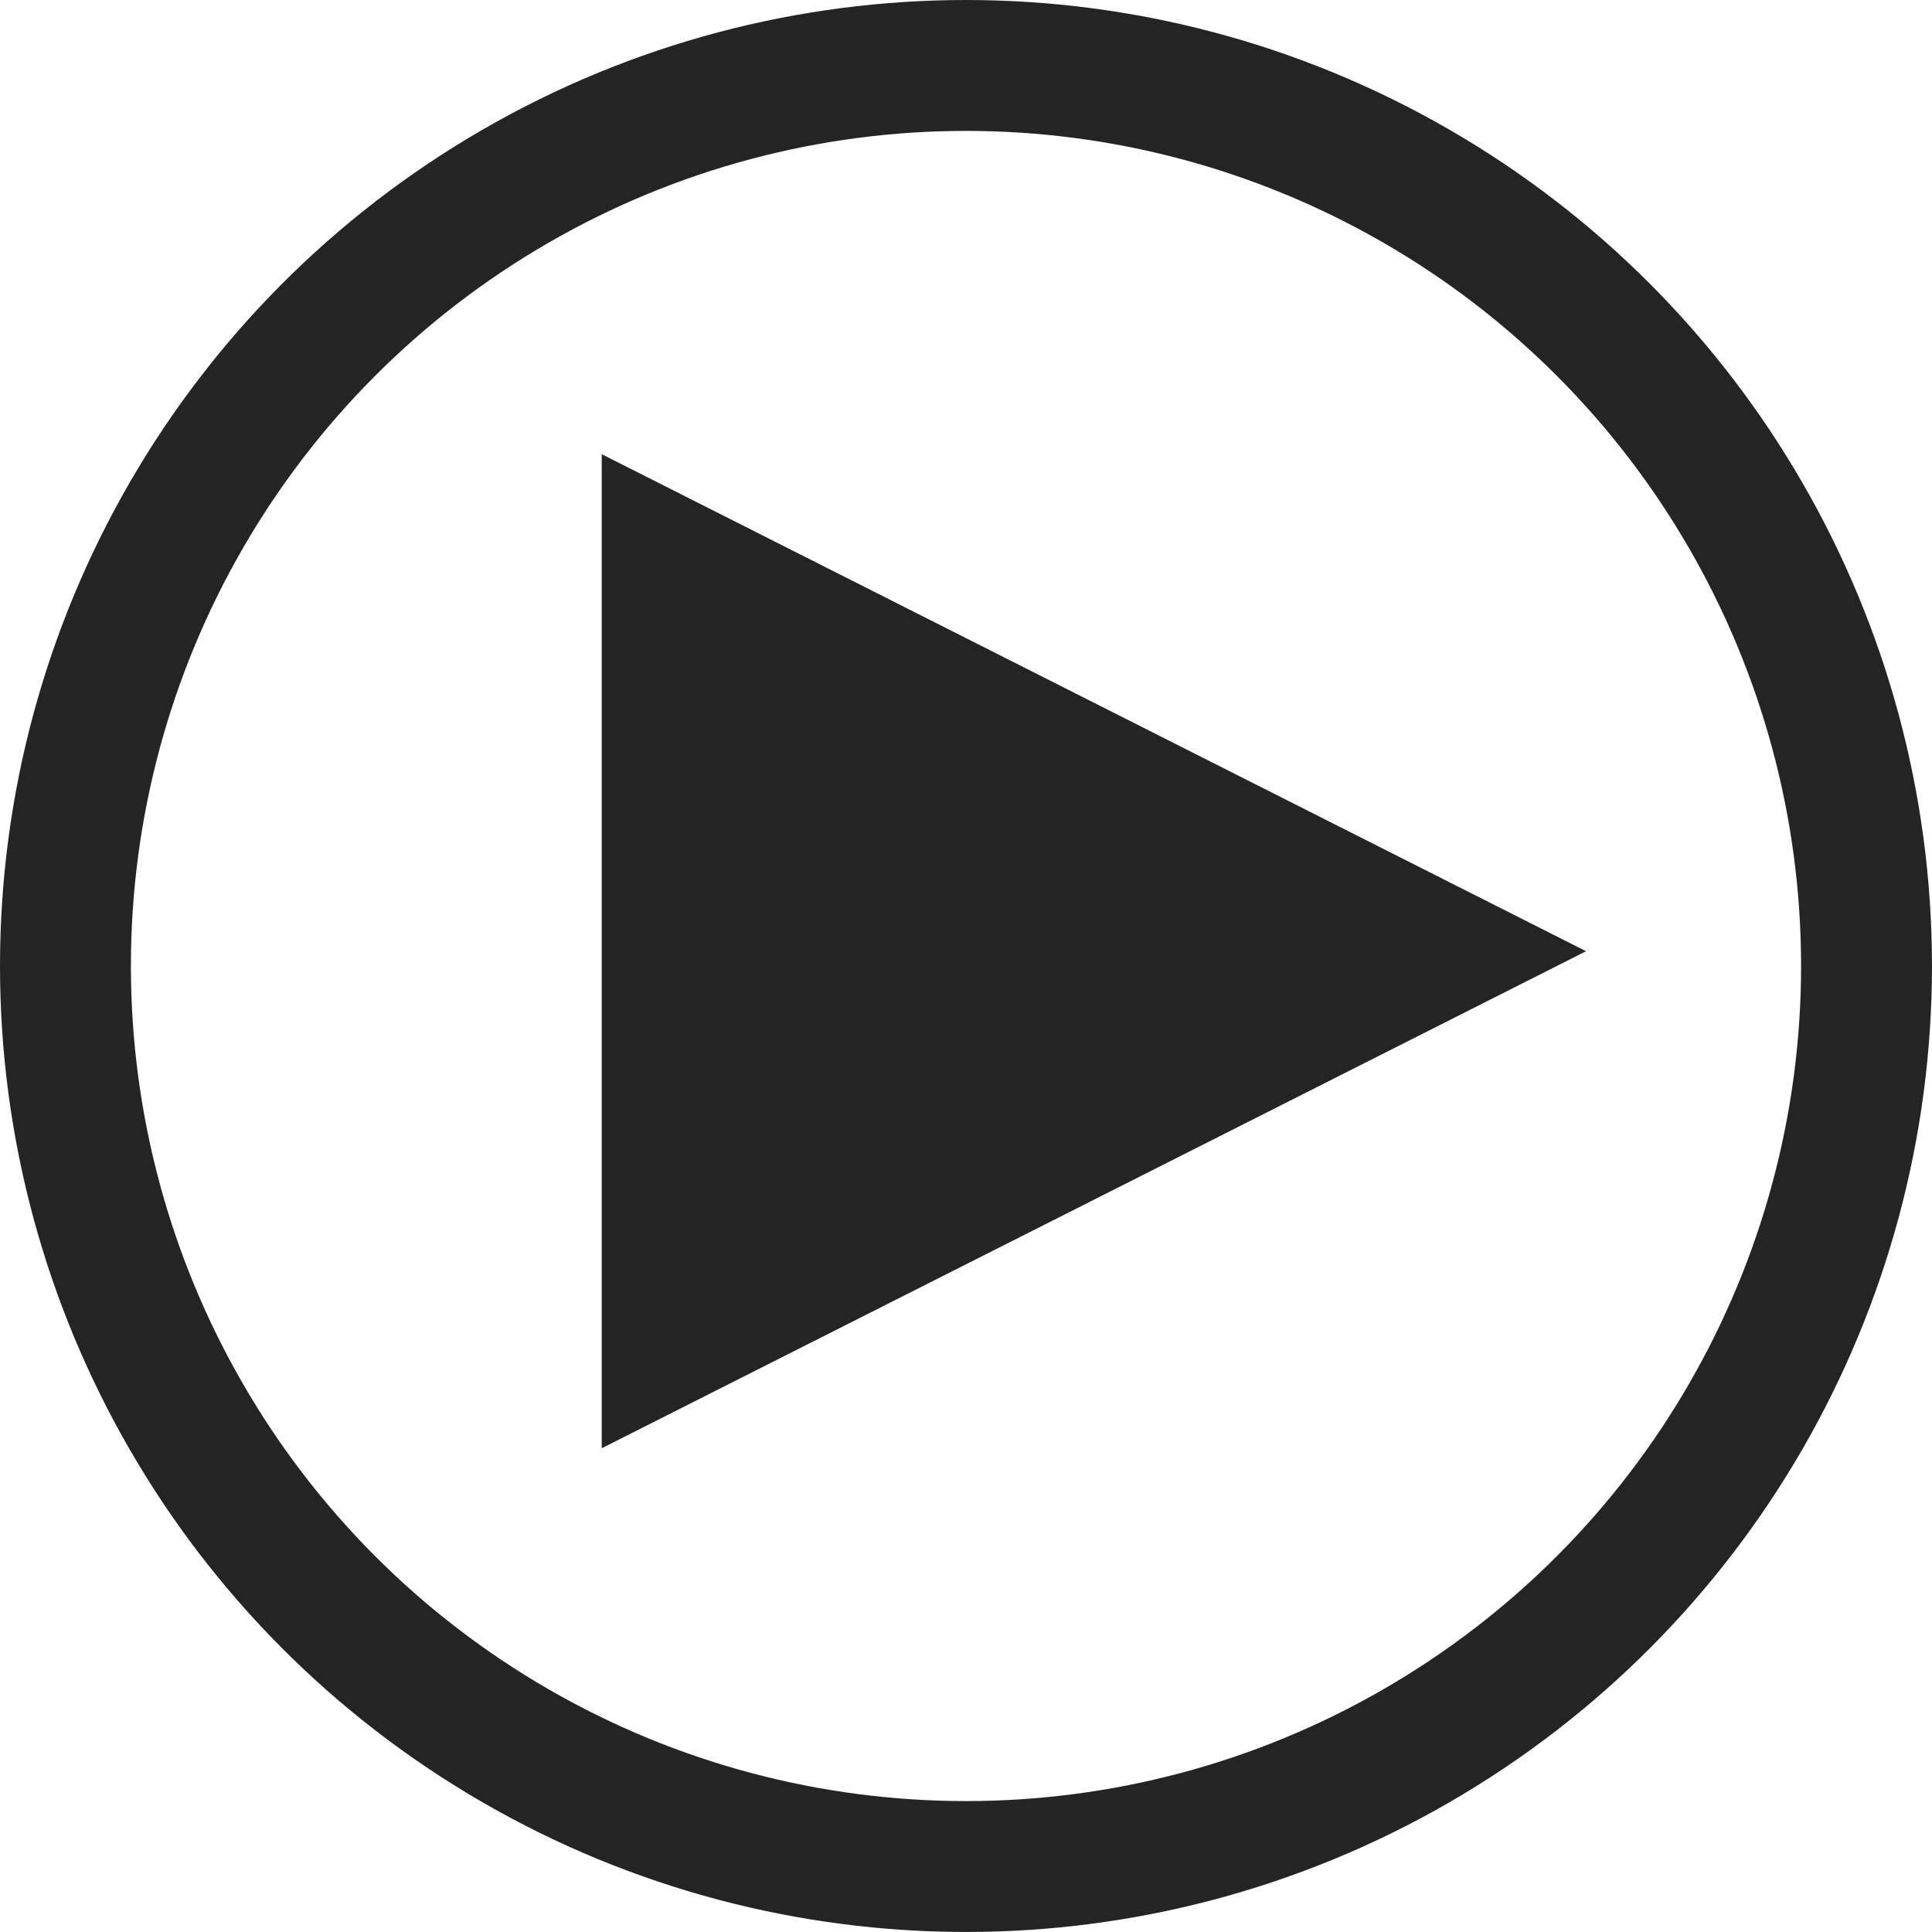
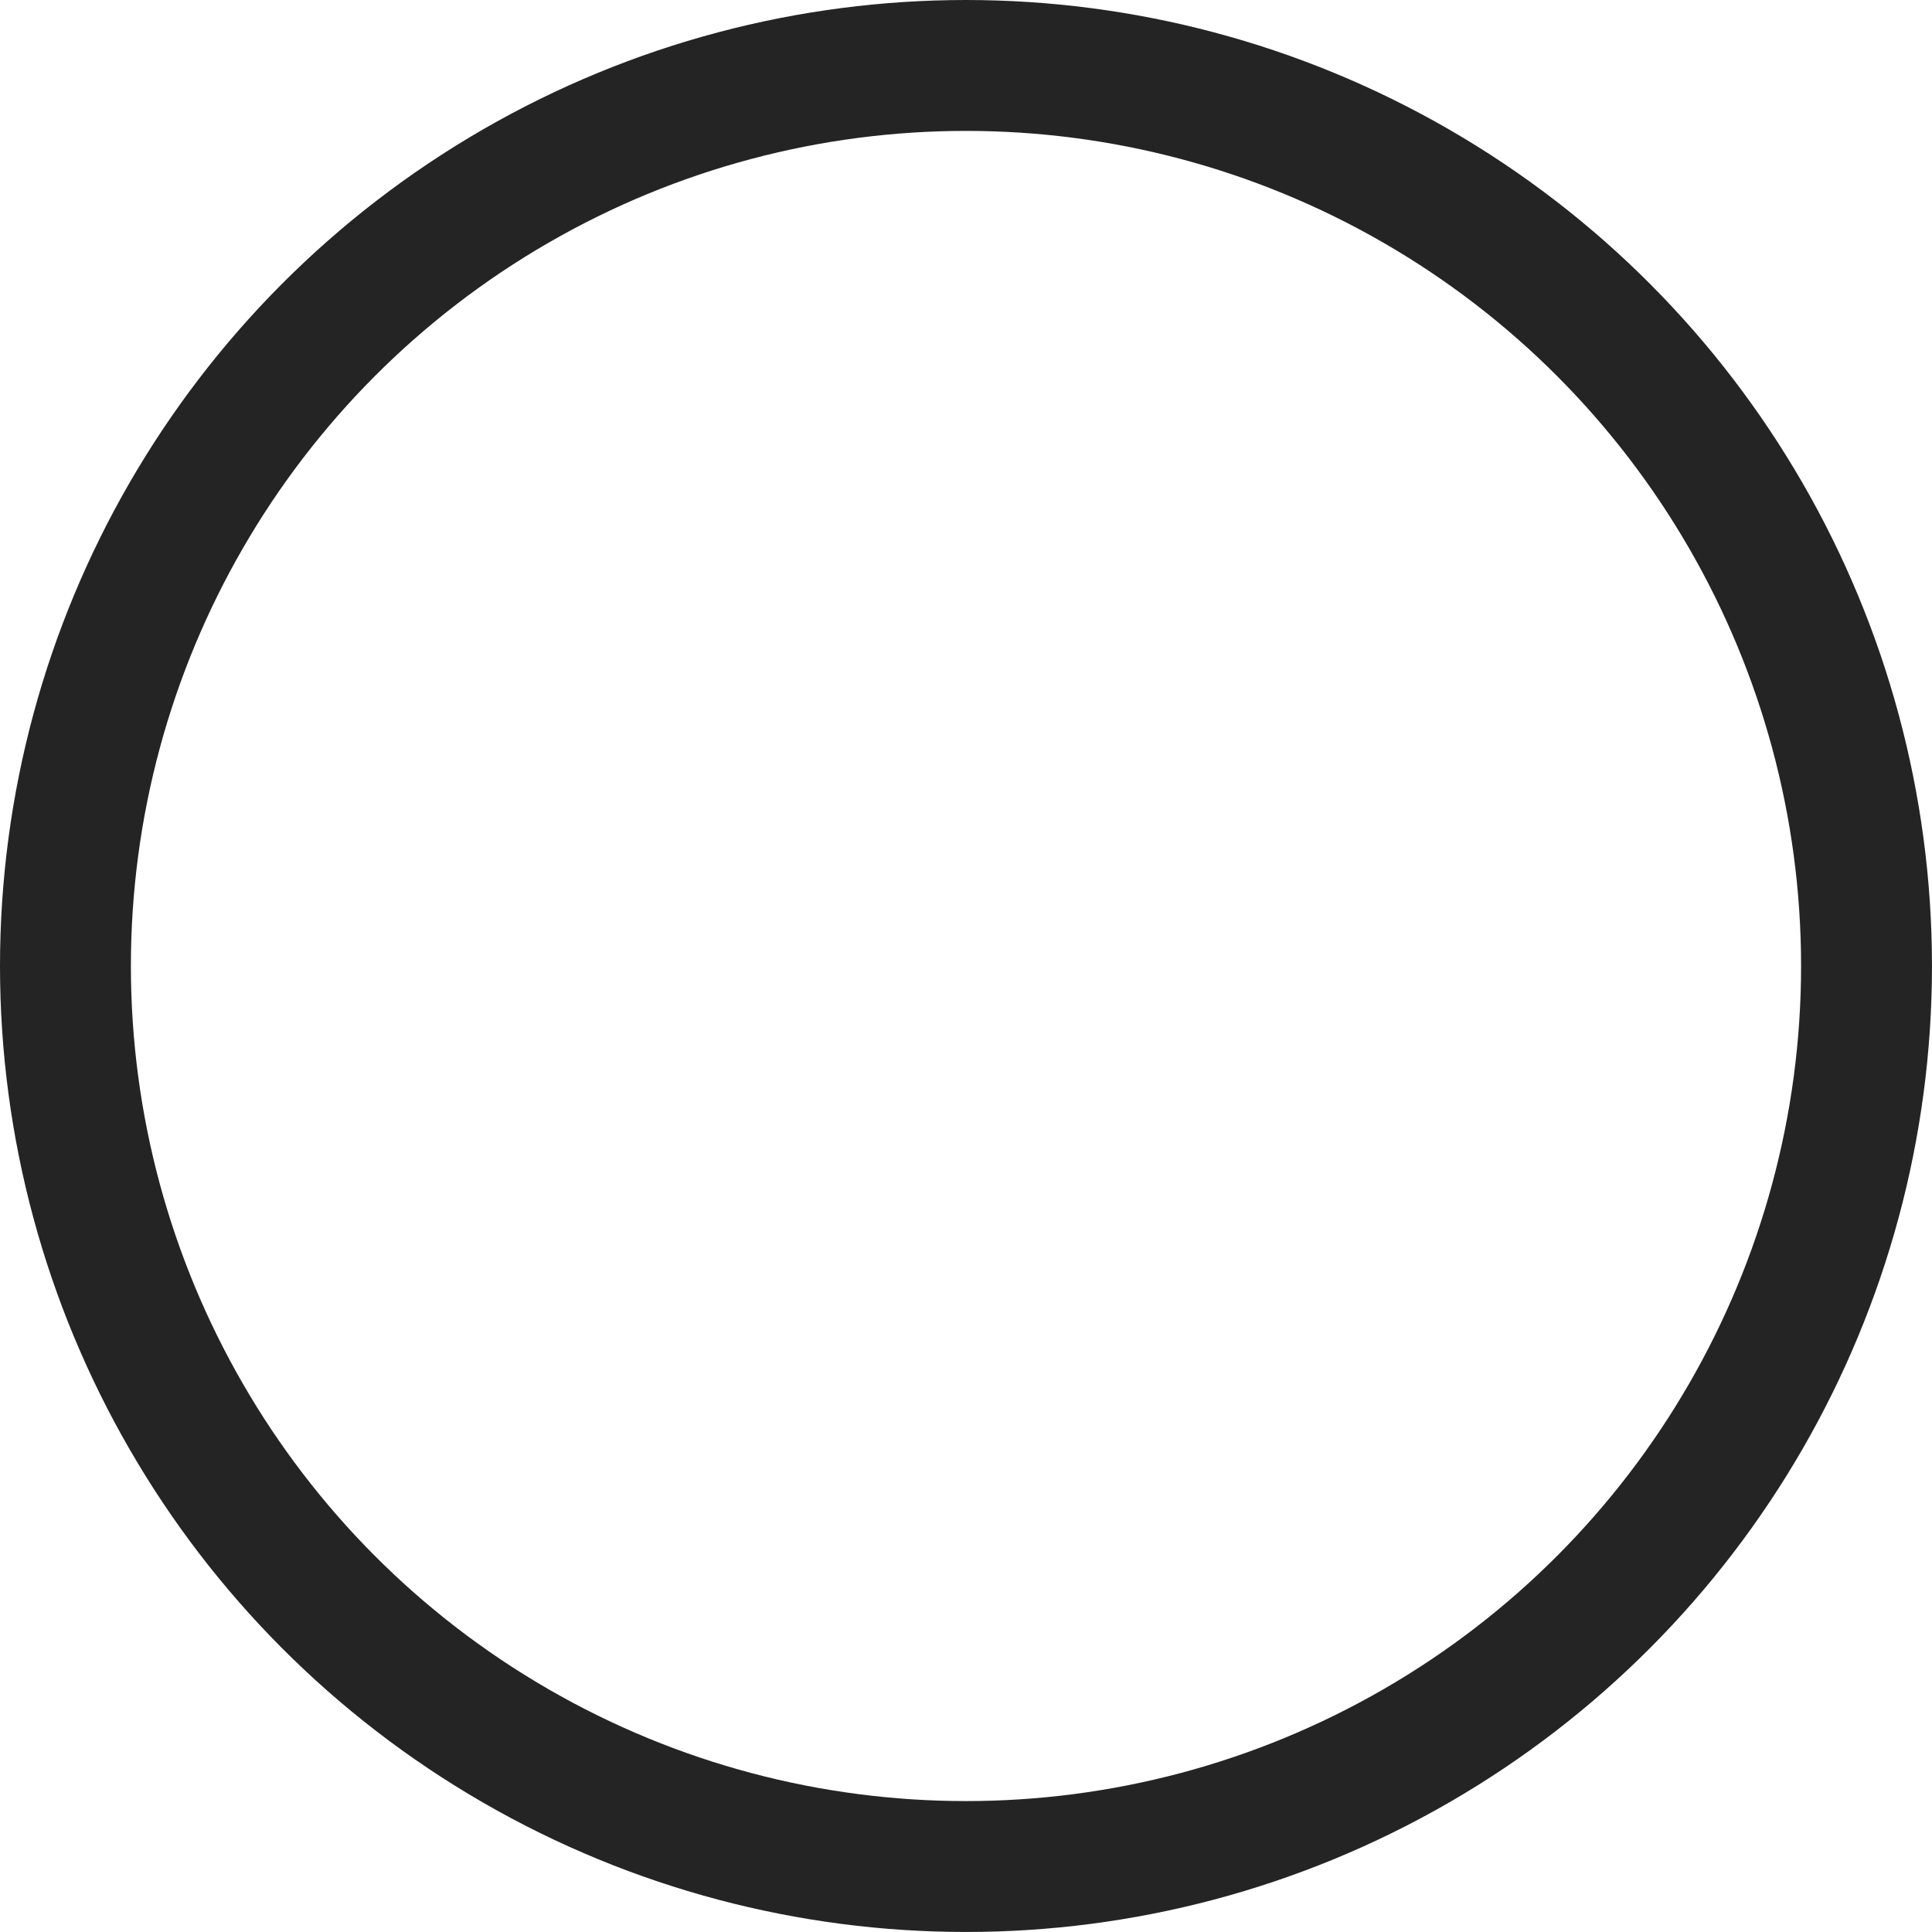
<svg xmlns="http://www.w3.org/2000/svg" width="73.801" height="73.801" viewBox="0 0 73.801 73.801">
  <g id="Group_3337" data-name="Group 3337" transform="translate(-1177.6 -1266.6)">
    <g id="Ellipse_349" data-name="Ellipse 349" transform="translate(1177.6 1266.6)" fill="none" stroke="#242424" stroke-width="5">
-       <circle cx="36.9" cy="36.9" r="36.9" stroke="none" />
      <circle cx="36.9" cy="36.9" r="34.4" fill="none" />
    </g>
-     <path id="Polygon_31" data-name="Polygon 31" d="M18.986,0,37.972,37.6H0Z" transform="translate(1238.186 1283.95) rotate(90)" fill="#242424" />
  </g>
</svg>